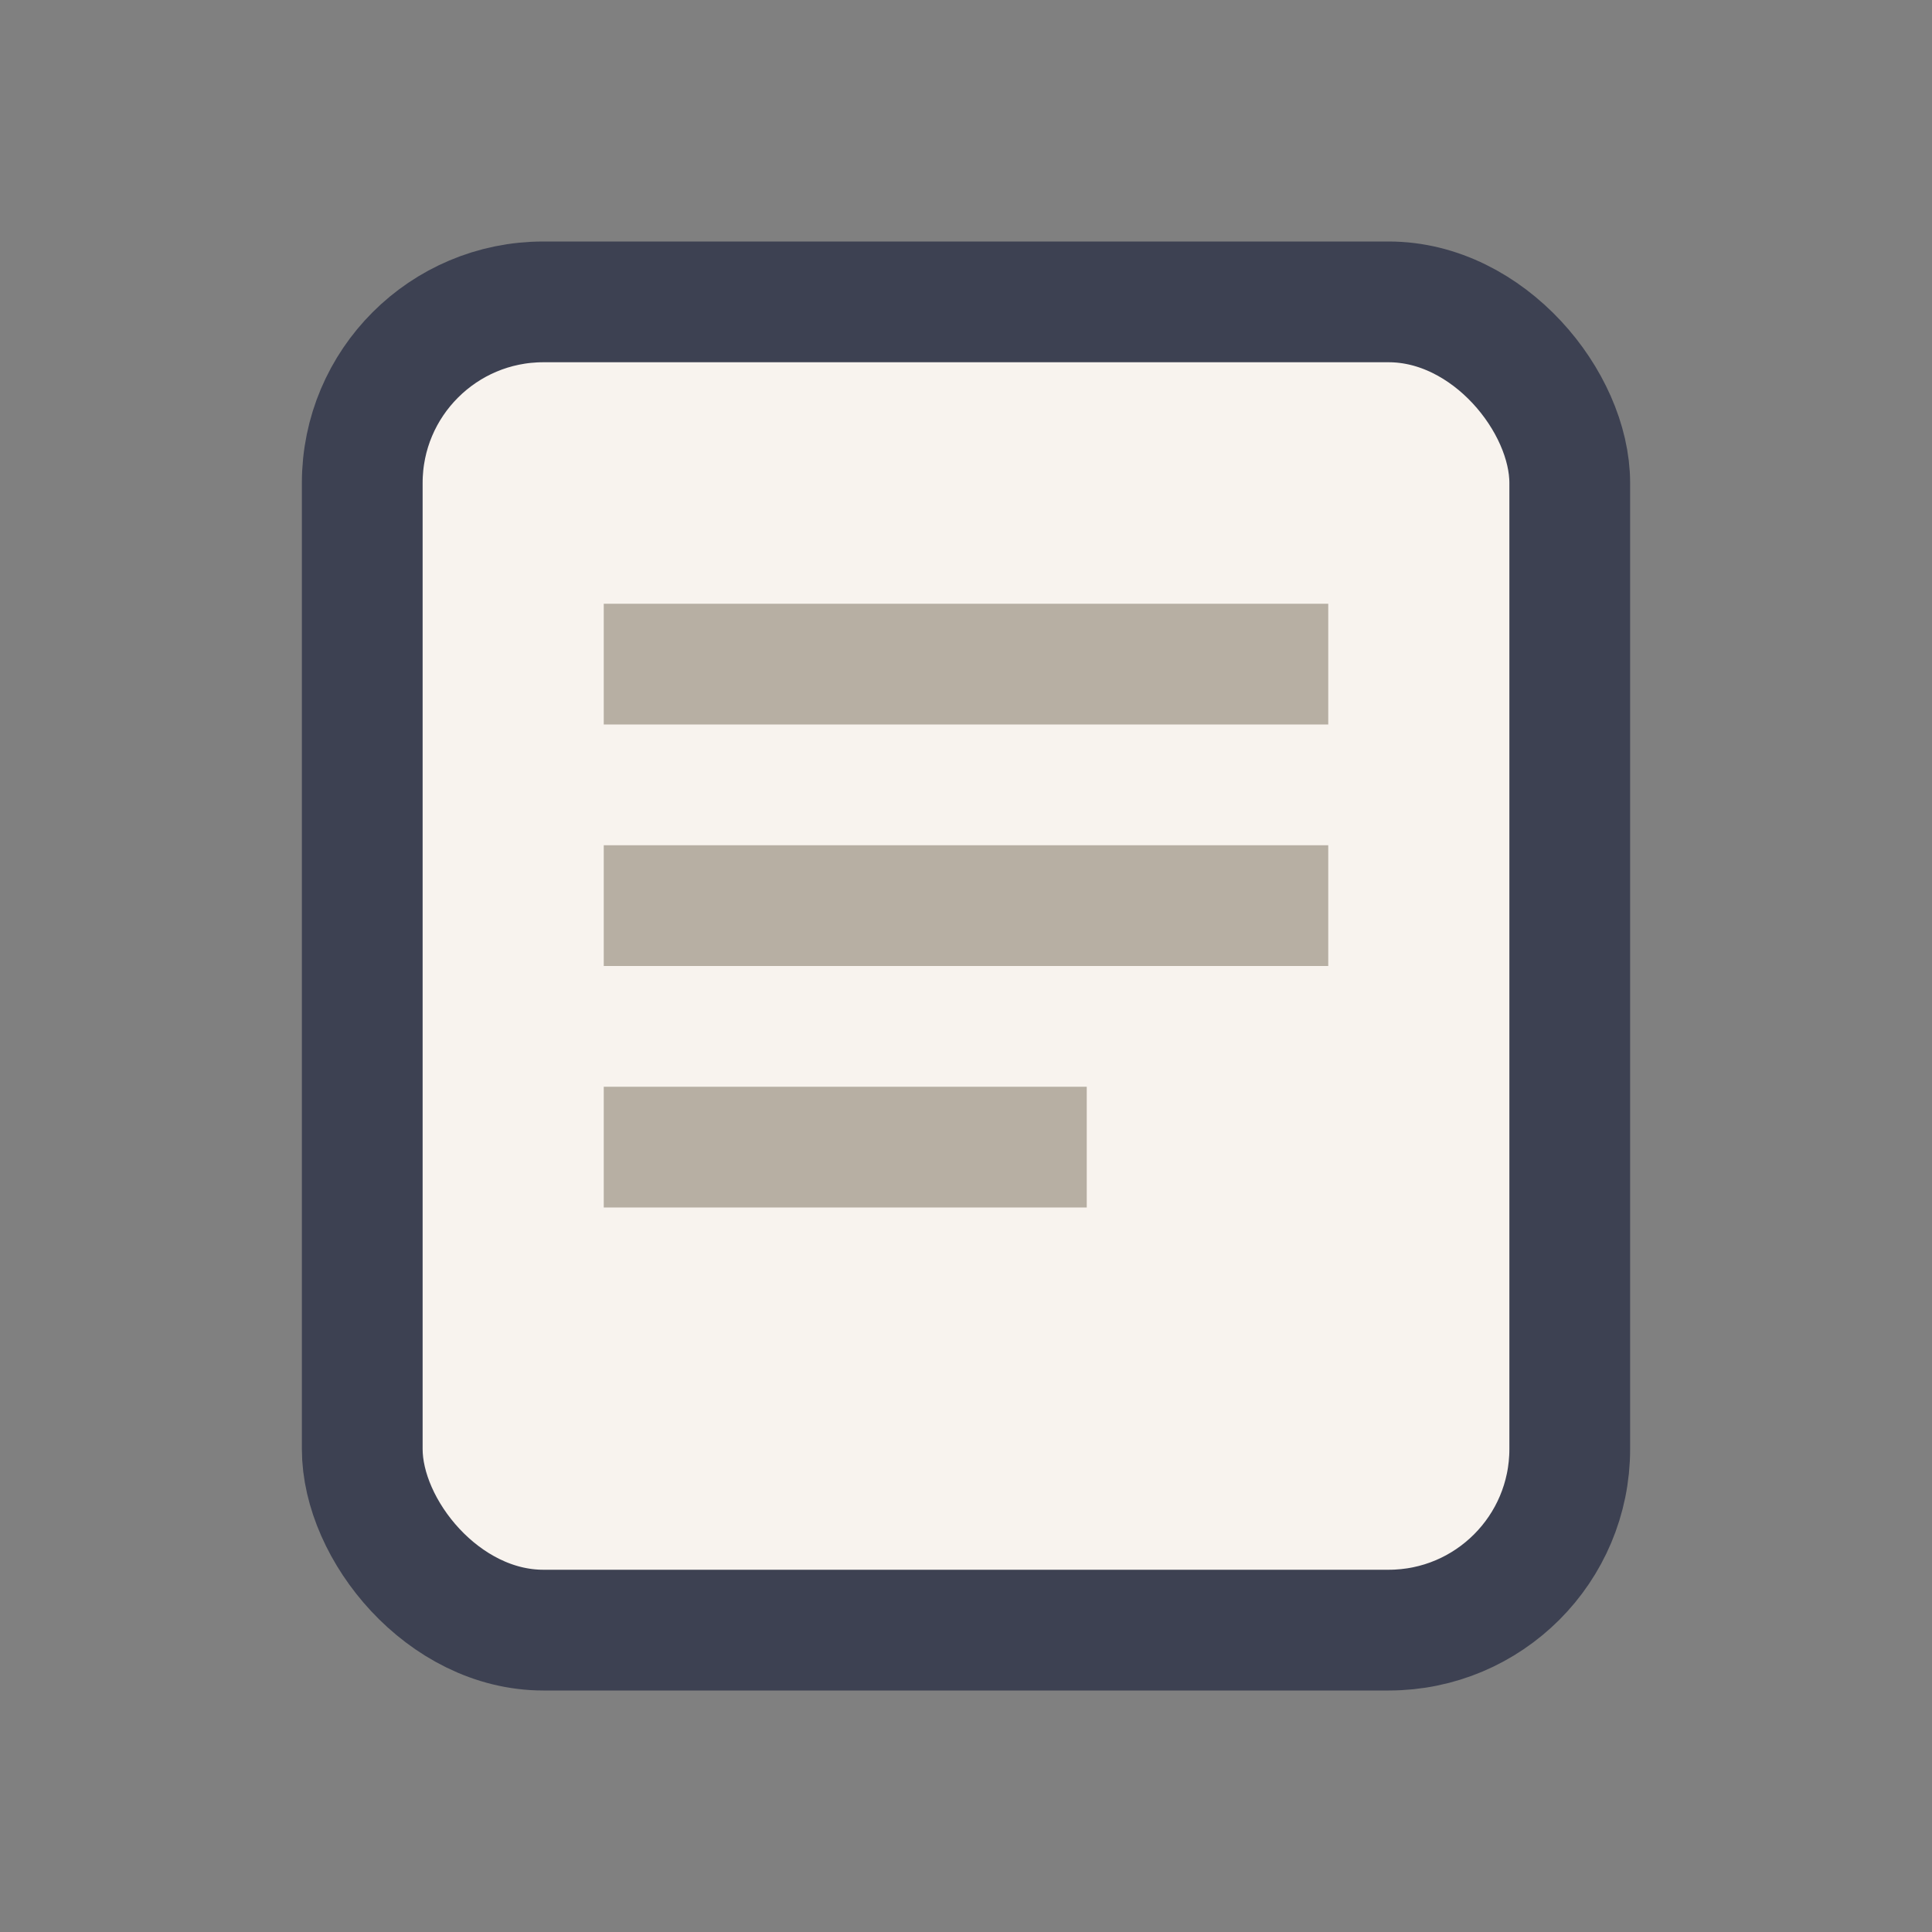
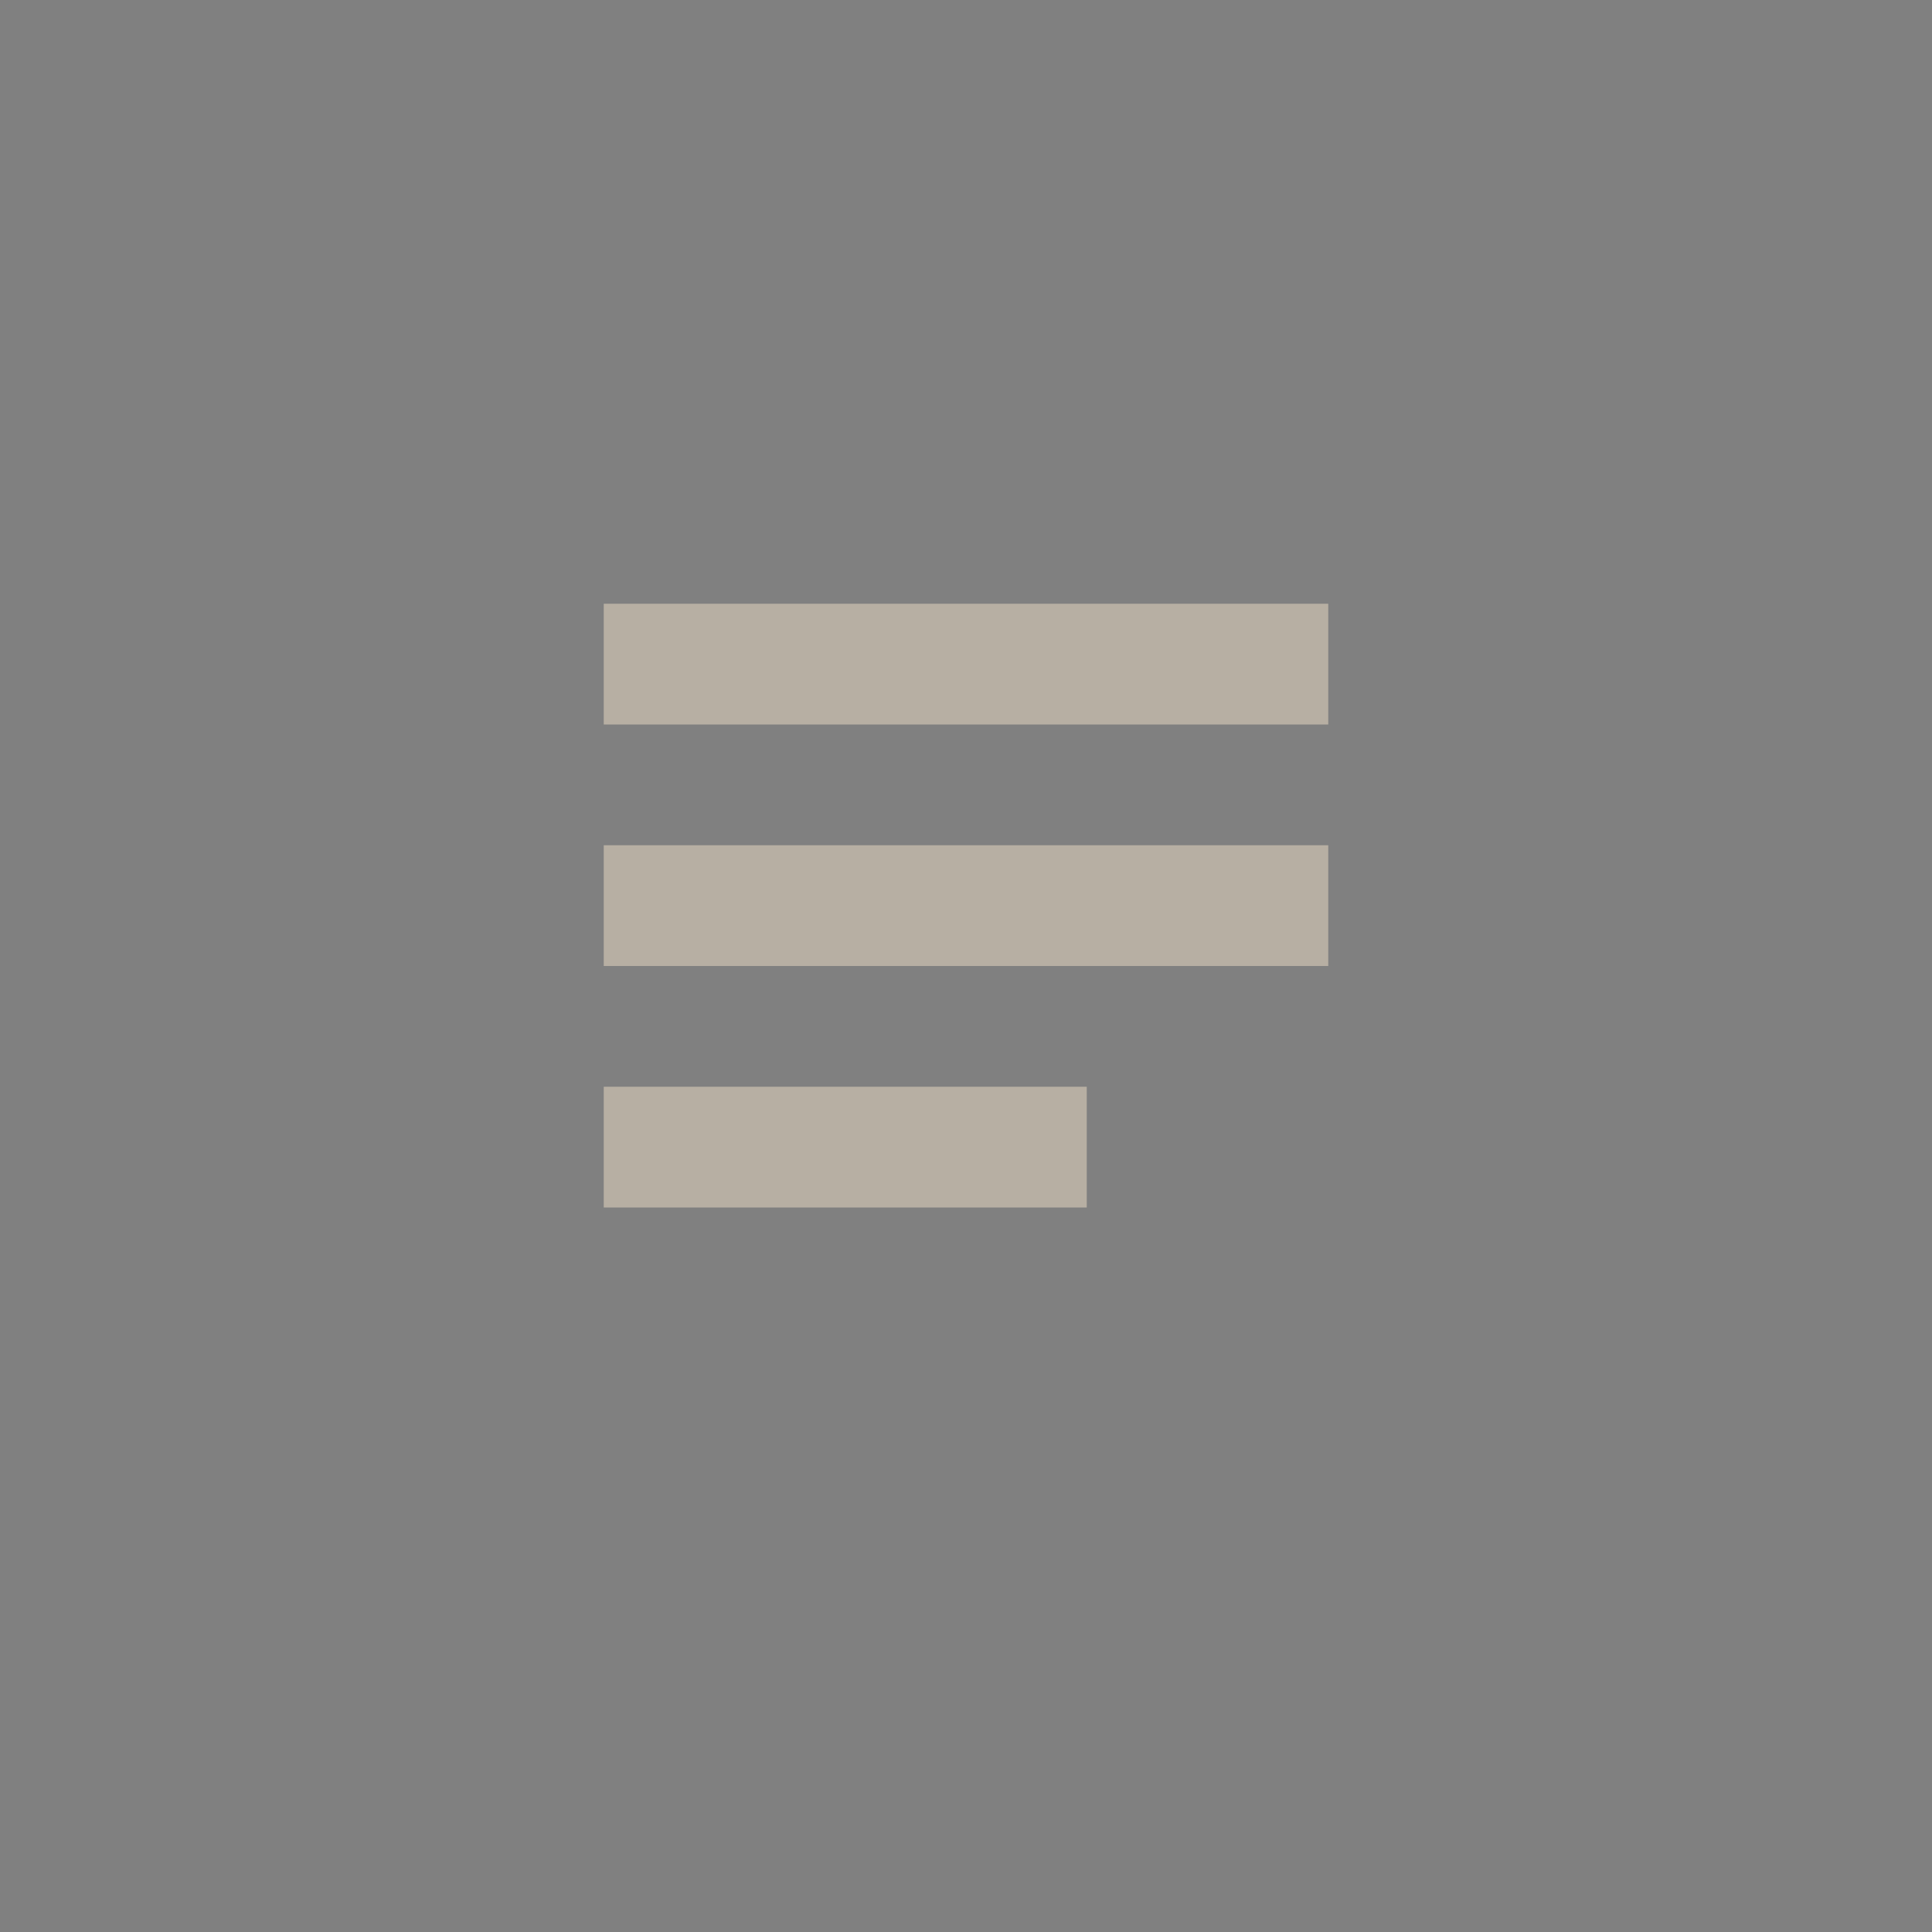
<svg xmlns="http://www.w3.org/2000/svg" width="32" height="32" viewBox="0 0 32 32">
  <rect x="0" y="0" width="32" height="32" fill="#808080" stroke="none" />
-   <rect x="6" y="5" width="20" height="22" rx="3" fill="#F8F3EE" stroke="#3D4152" stroke-width="2" />
  <path d="M10 11h12M10 15h12M10 19h8" stroke="#B7AFA3" stroke-width="2" />
</svg>